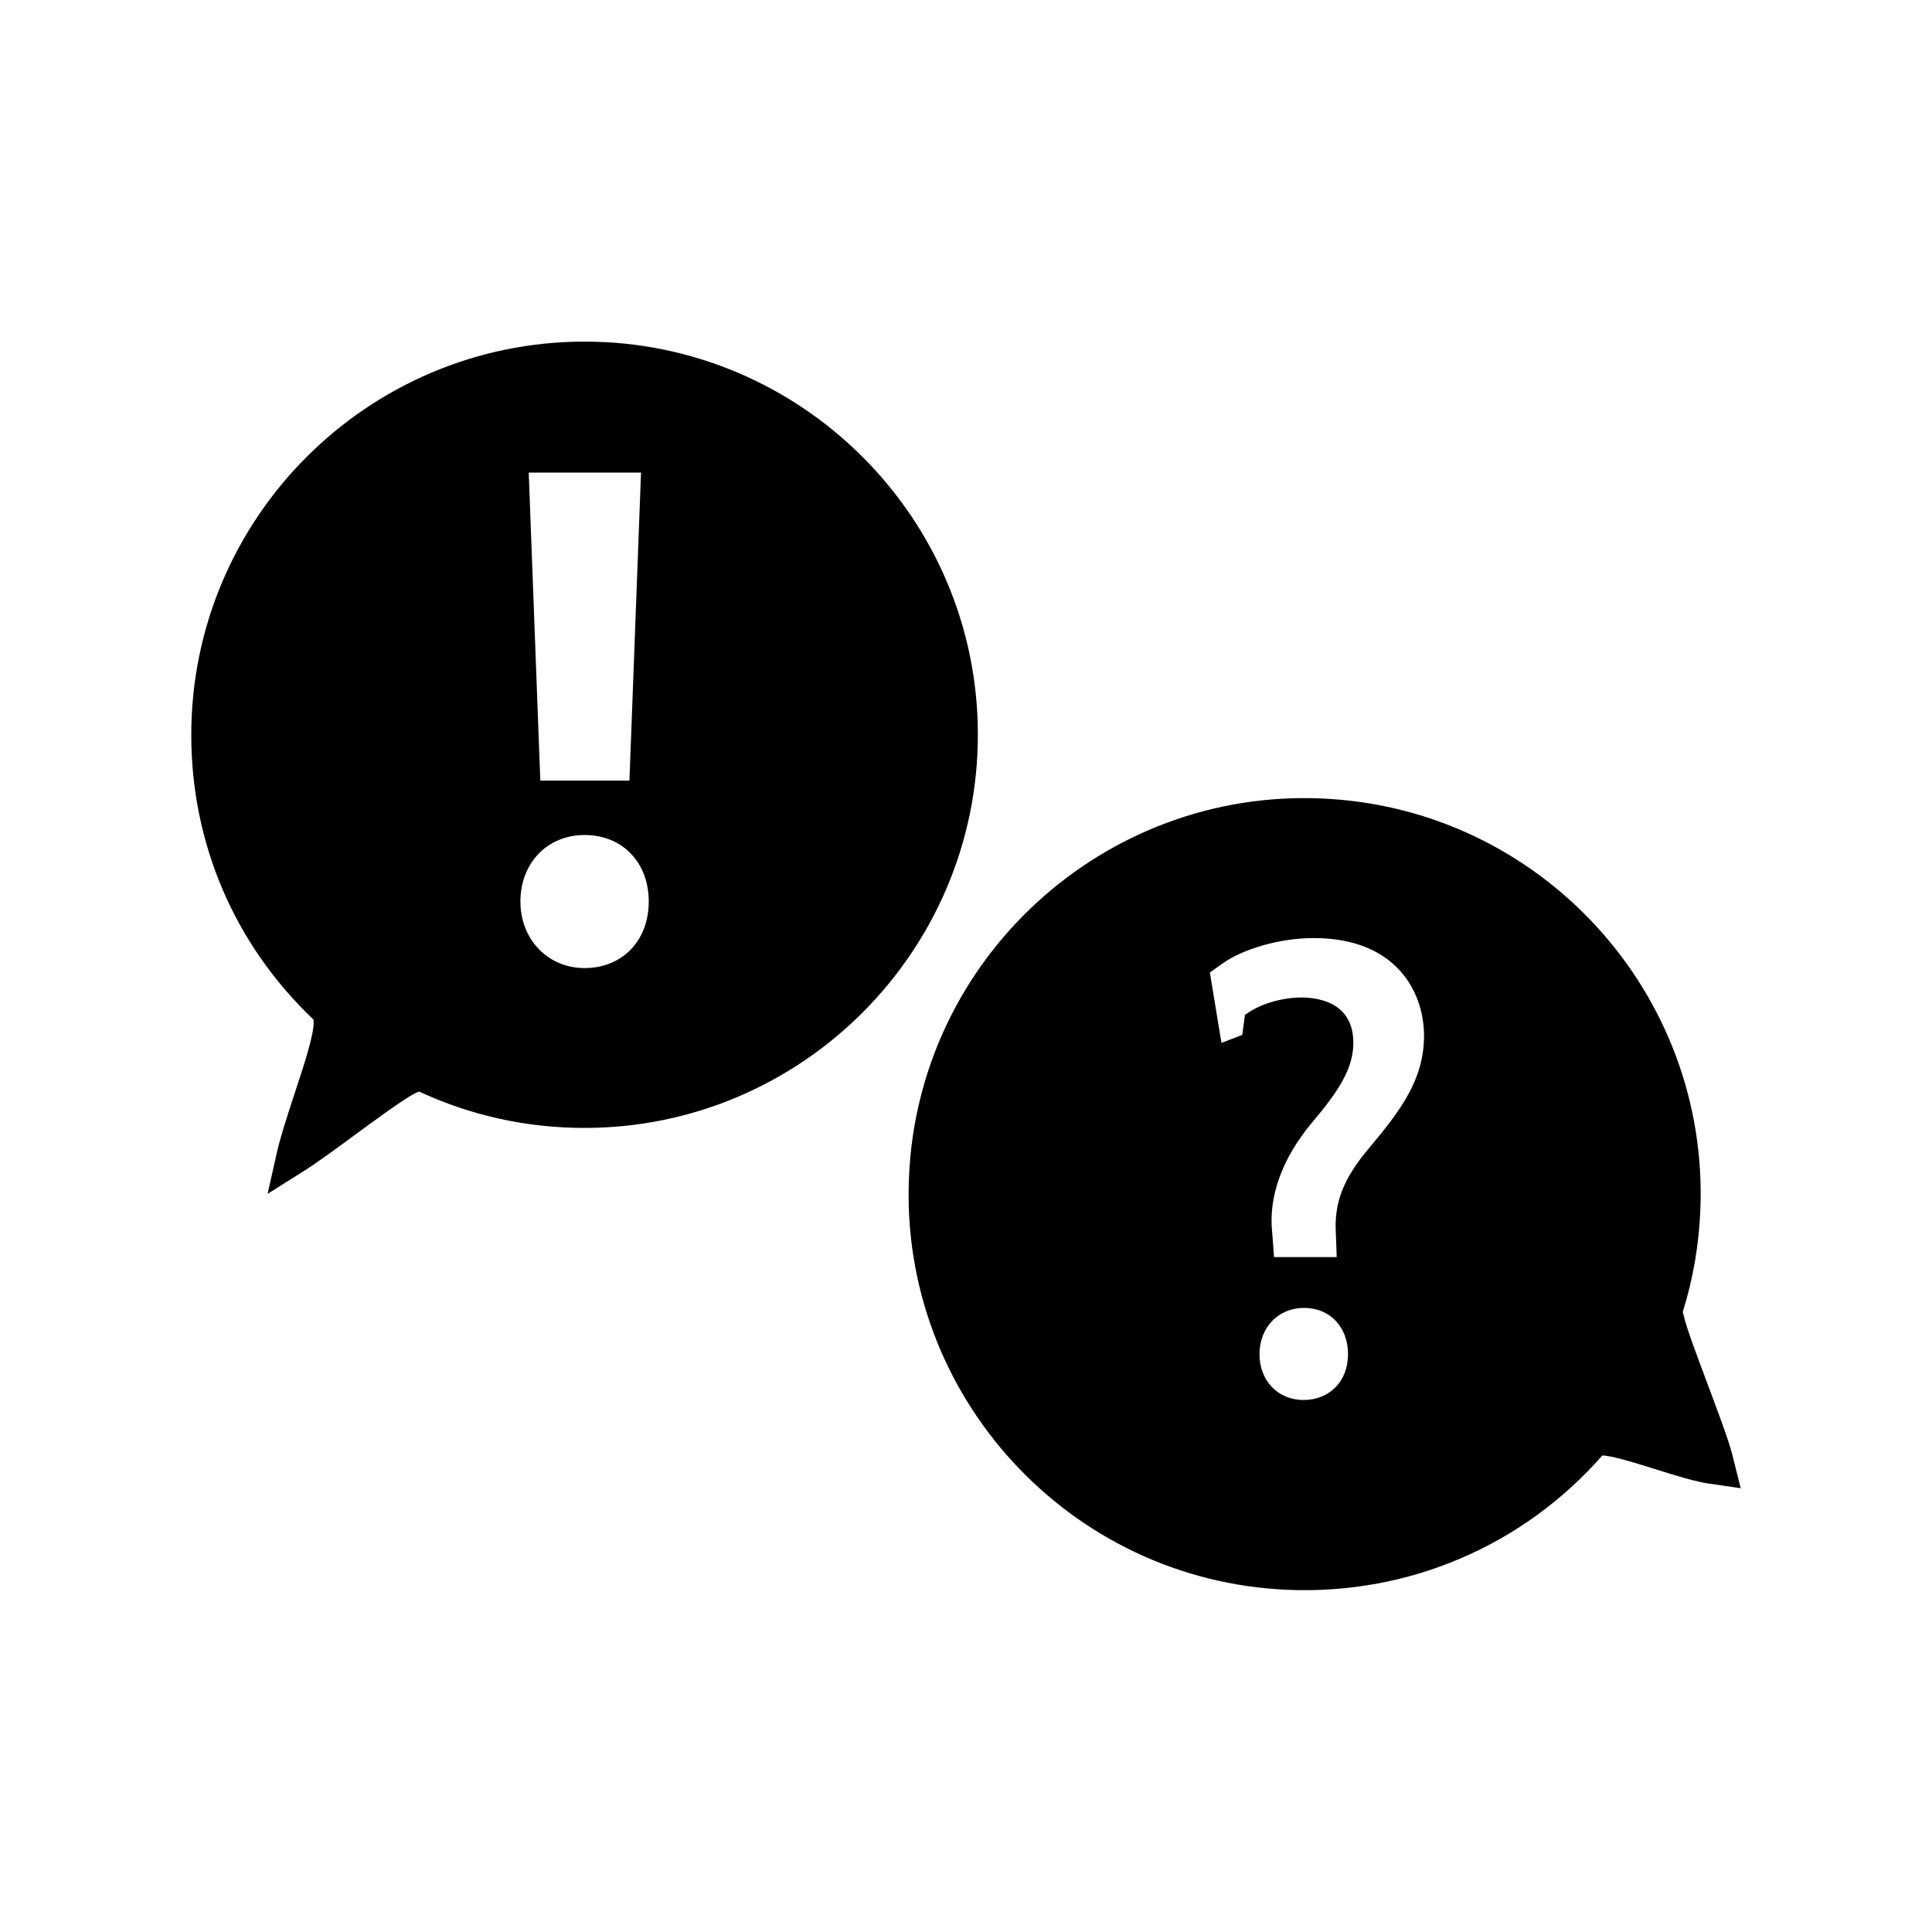
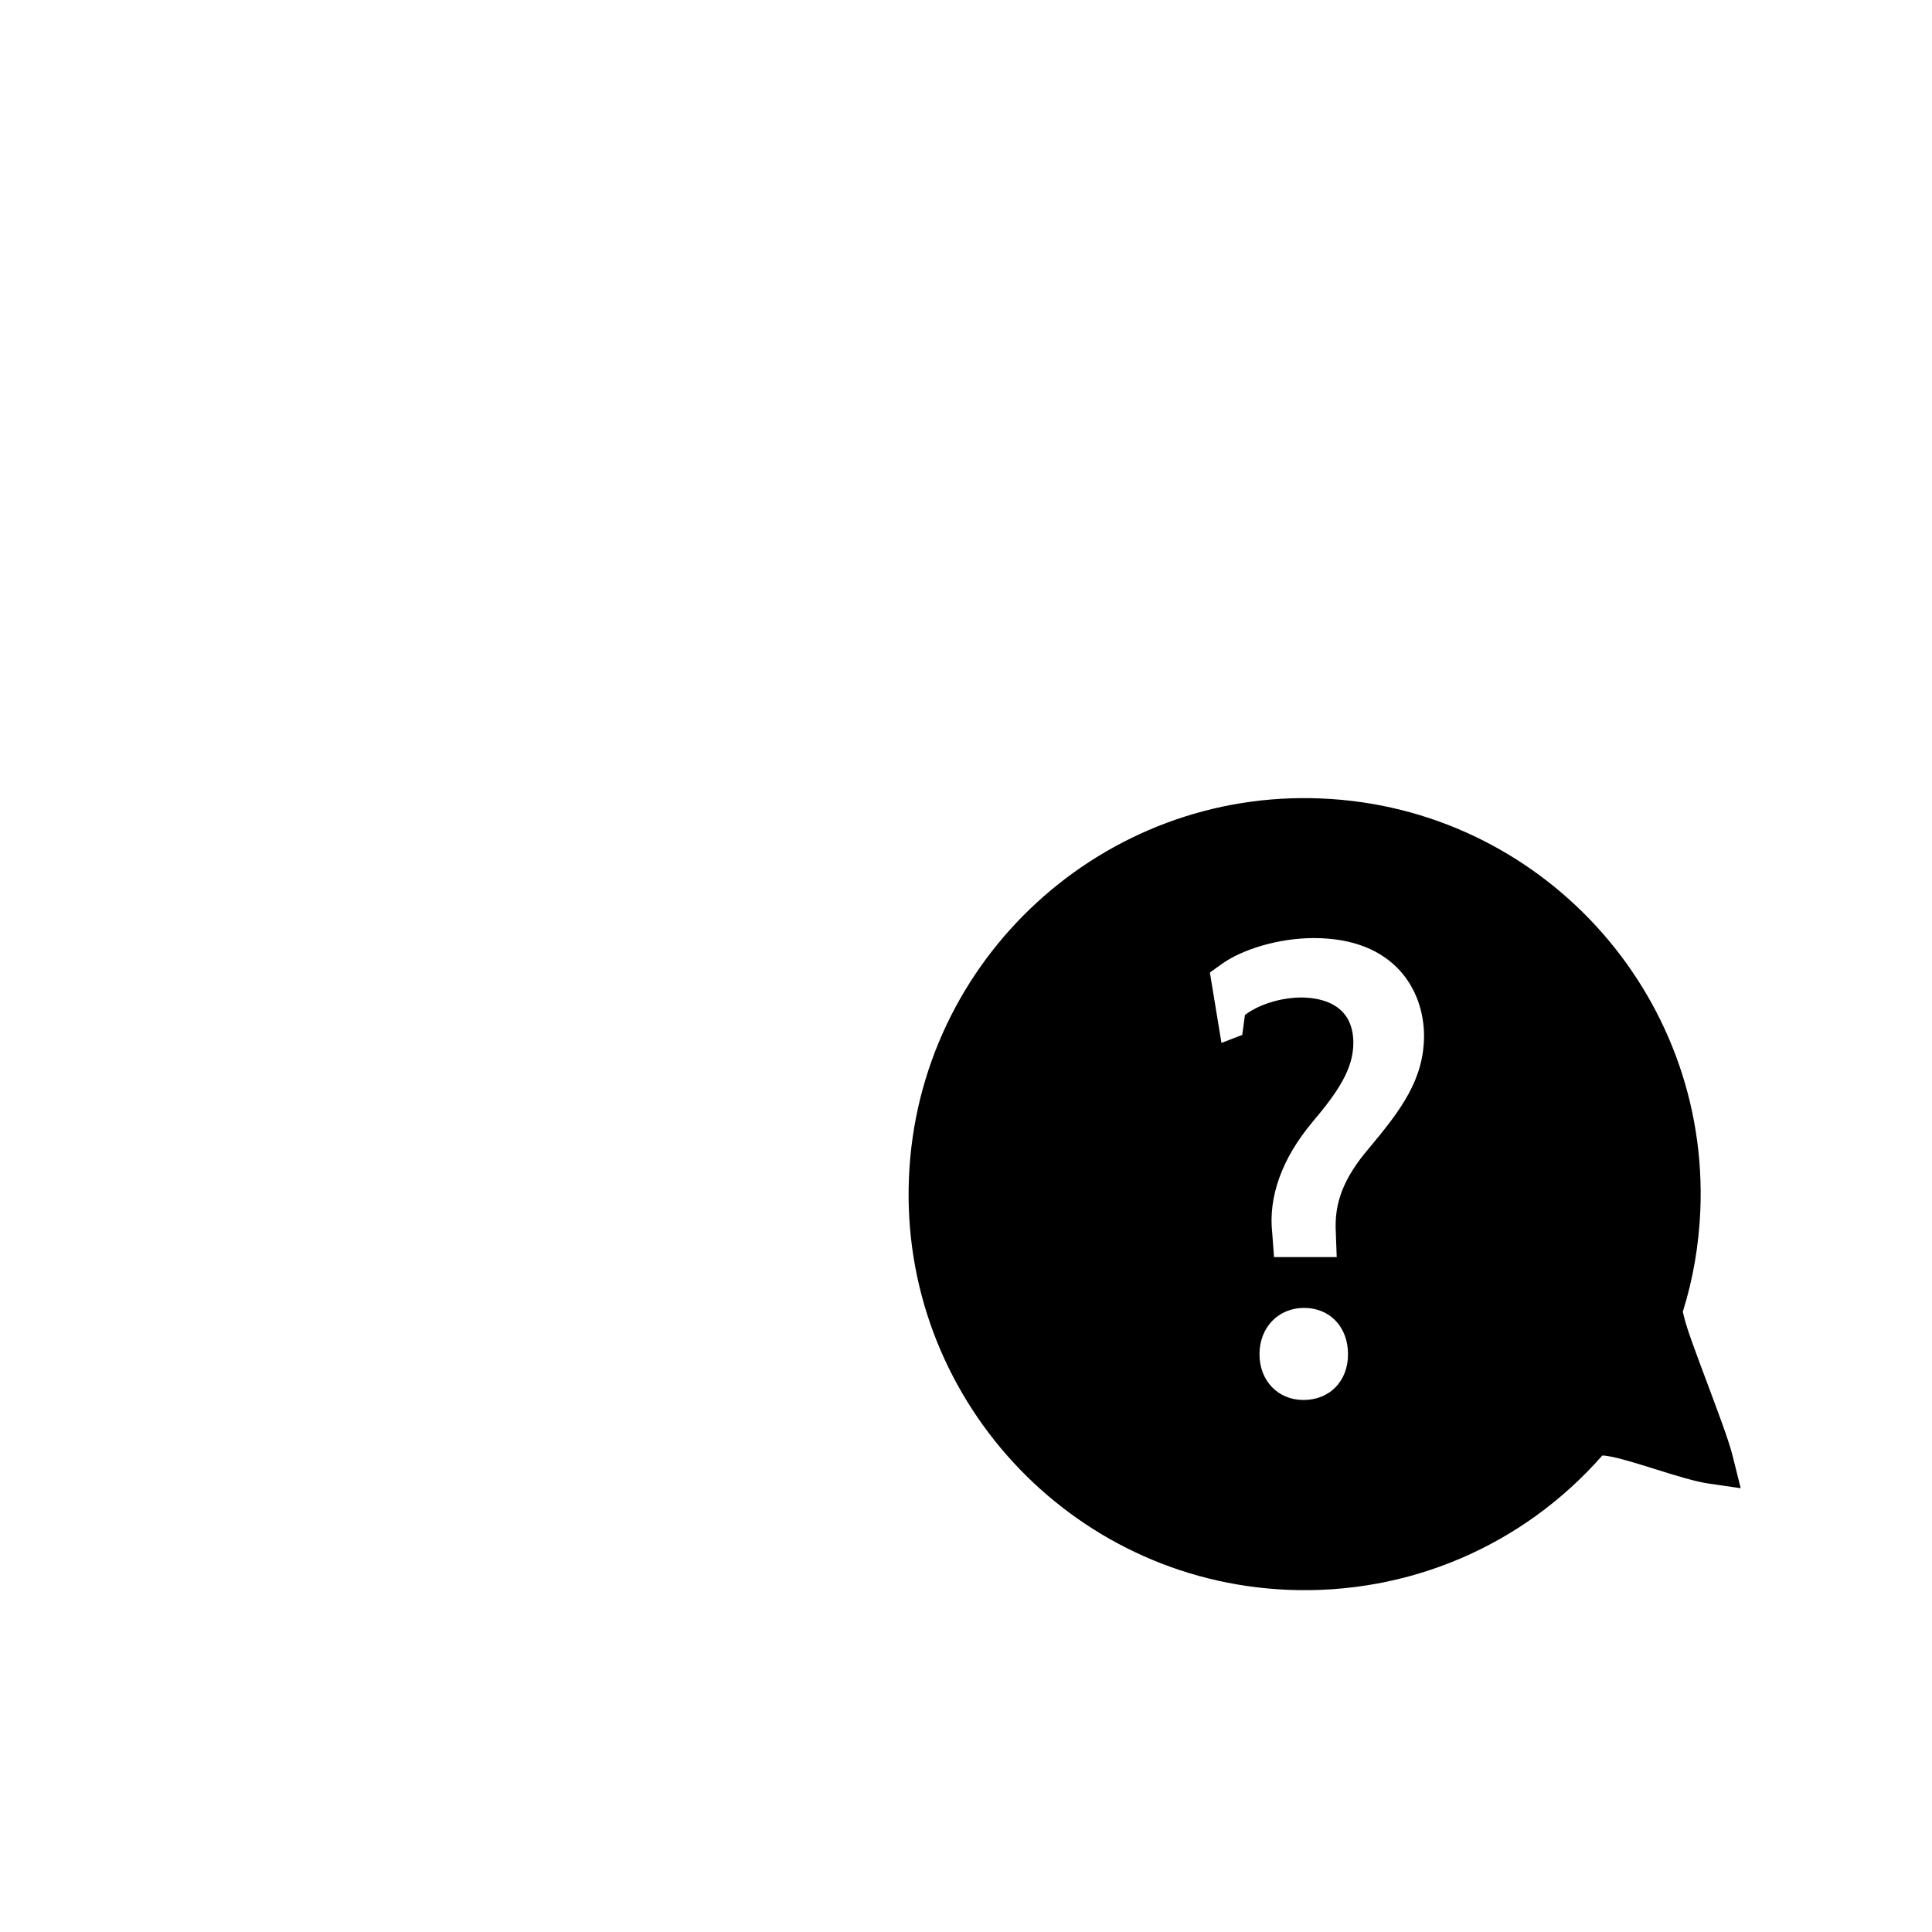
<svg xmlns="http://www.w3.org/2000/svg" fill="#000000" width="800px" height="800px" version="1.1" viewBox="144 144 512 512">
  <g>
-     <path d="m298.92 234.53c-57.465 0-104.23 46.762-104.23 104.23 0 28.734 11.414 55.418 32.195 75.258l0.234 0.316v0.551c0.078 3.07-2.125 10.156-5.117 19.129-1.574 4.801-3.699 11.258-4.644 15.508l-2.441 10.863 9.367-5.902c3.777-2.363 9.445-6.535 13.699-9.684 7.242-5.273 15.43-11.336 17.16-11.492 13.777 6.375 28.496 9.605 43.77 9.605 57.465 0 104.23-46.762 104.23-104.23 0.004-57.391-46.758-104.15-104.22-104.15zm14.957 34.719-3.07 81.633h-23.617l-3.07-81.633zm-14.957 131.3c-9.684 0-17.004-7.559-17.004-17.633 0-10.234 7.164-17.633 17.004-17.633 9.996 0 17.004 7.242 17.004 17.633s-7.008 17.633-17.004 17.633z" />
    <path d="m603.18 529.89c-1.023-4.25-4.328-12.832-6.691-19.207-3.148-8.422-5.352-14.25-6.141-17.477l-0.395-1.574 0.078-0.234c2.676-8.582 4.172-17.477 4.566-26.449 2.519-57.859-42.508-106.9-100.37-109.34-57.781-2.519-106.9 42.508-109.34 100.37-2.519 57.859 42.508 106.9 100.37 109.34 31.883 1.34 62.27-11.57 83.363-35.582 2.281-0.078 9.055 2.047 14.09 3.621 5.746 1.812 10.707 3.305 13.934 3.777l8.66 1.258zm-113.75-14.879c-6.769 0-11.652-5.117-11.652-12.121 0-7.086 4.961-12.281 11.809-12.281 6.848 0 11.652 5.039 11.652 12.281 0 7.164-4.883 12.121-11.809 12.121zm17.395-66.754c-6.769 7.949-9.289 14.484-8.816 22.434l0.234 6.453h-16.609l-0.473-6.297c-1.102-9.684 2.598-19.836 10.547-29.363 6.926-8.188 10.941-14.25 10.941-21.098 0-10.312-8.5-11.965-13.617-12.043-5.512 0-11.414 1.812-15.113 4.644l-0.707 5.273-5.512 2.125-3.07-18.656 3.07-2.203c5.668-4.094 15.508-6.926 24.48-6.926 21.57 0 29.207 14.012 29.207 25.977-0.078 11.574-6.137 19.605-14.562 29.68z" />
  </g>
</svg>